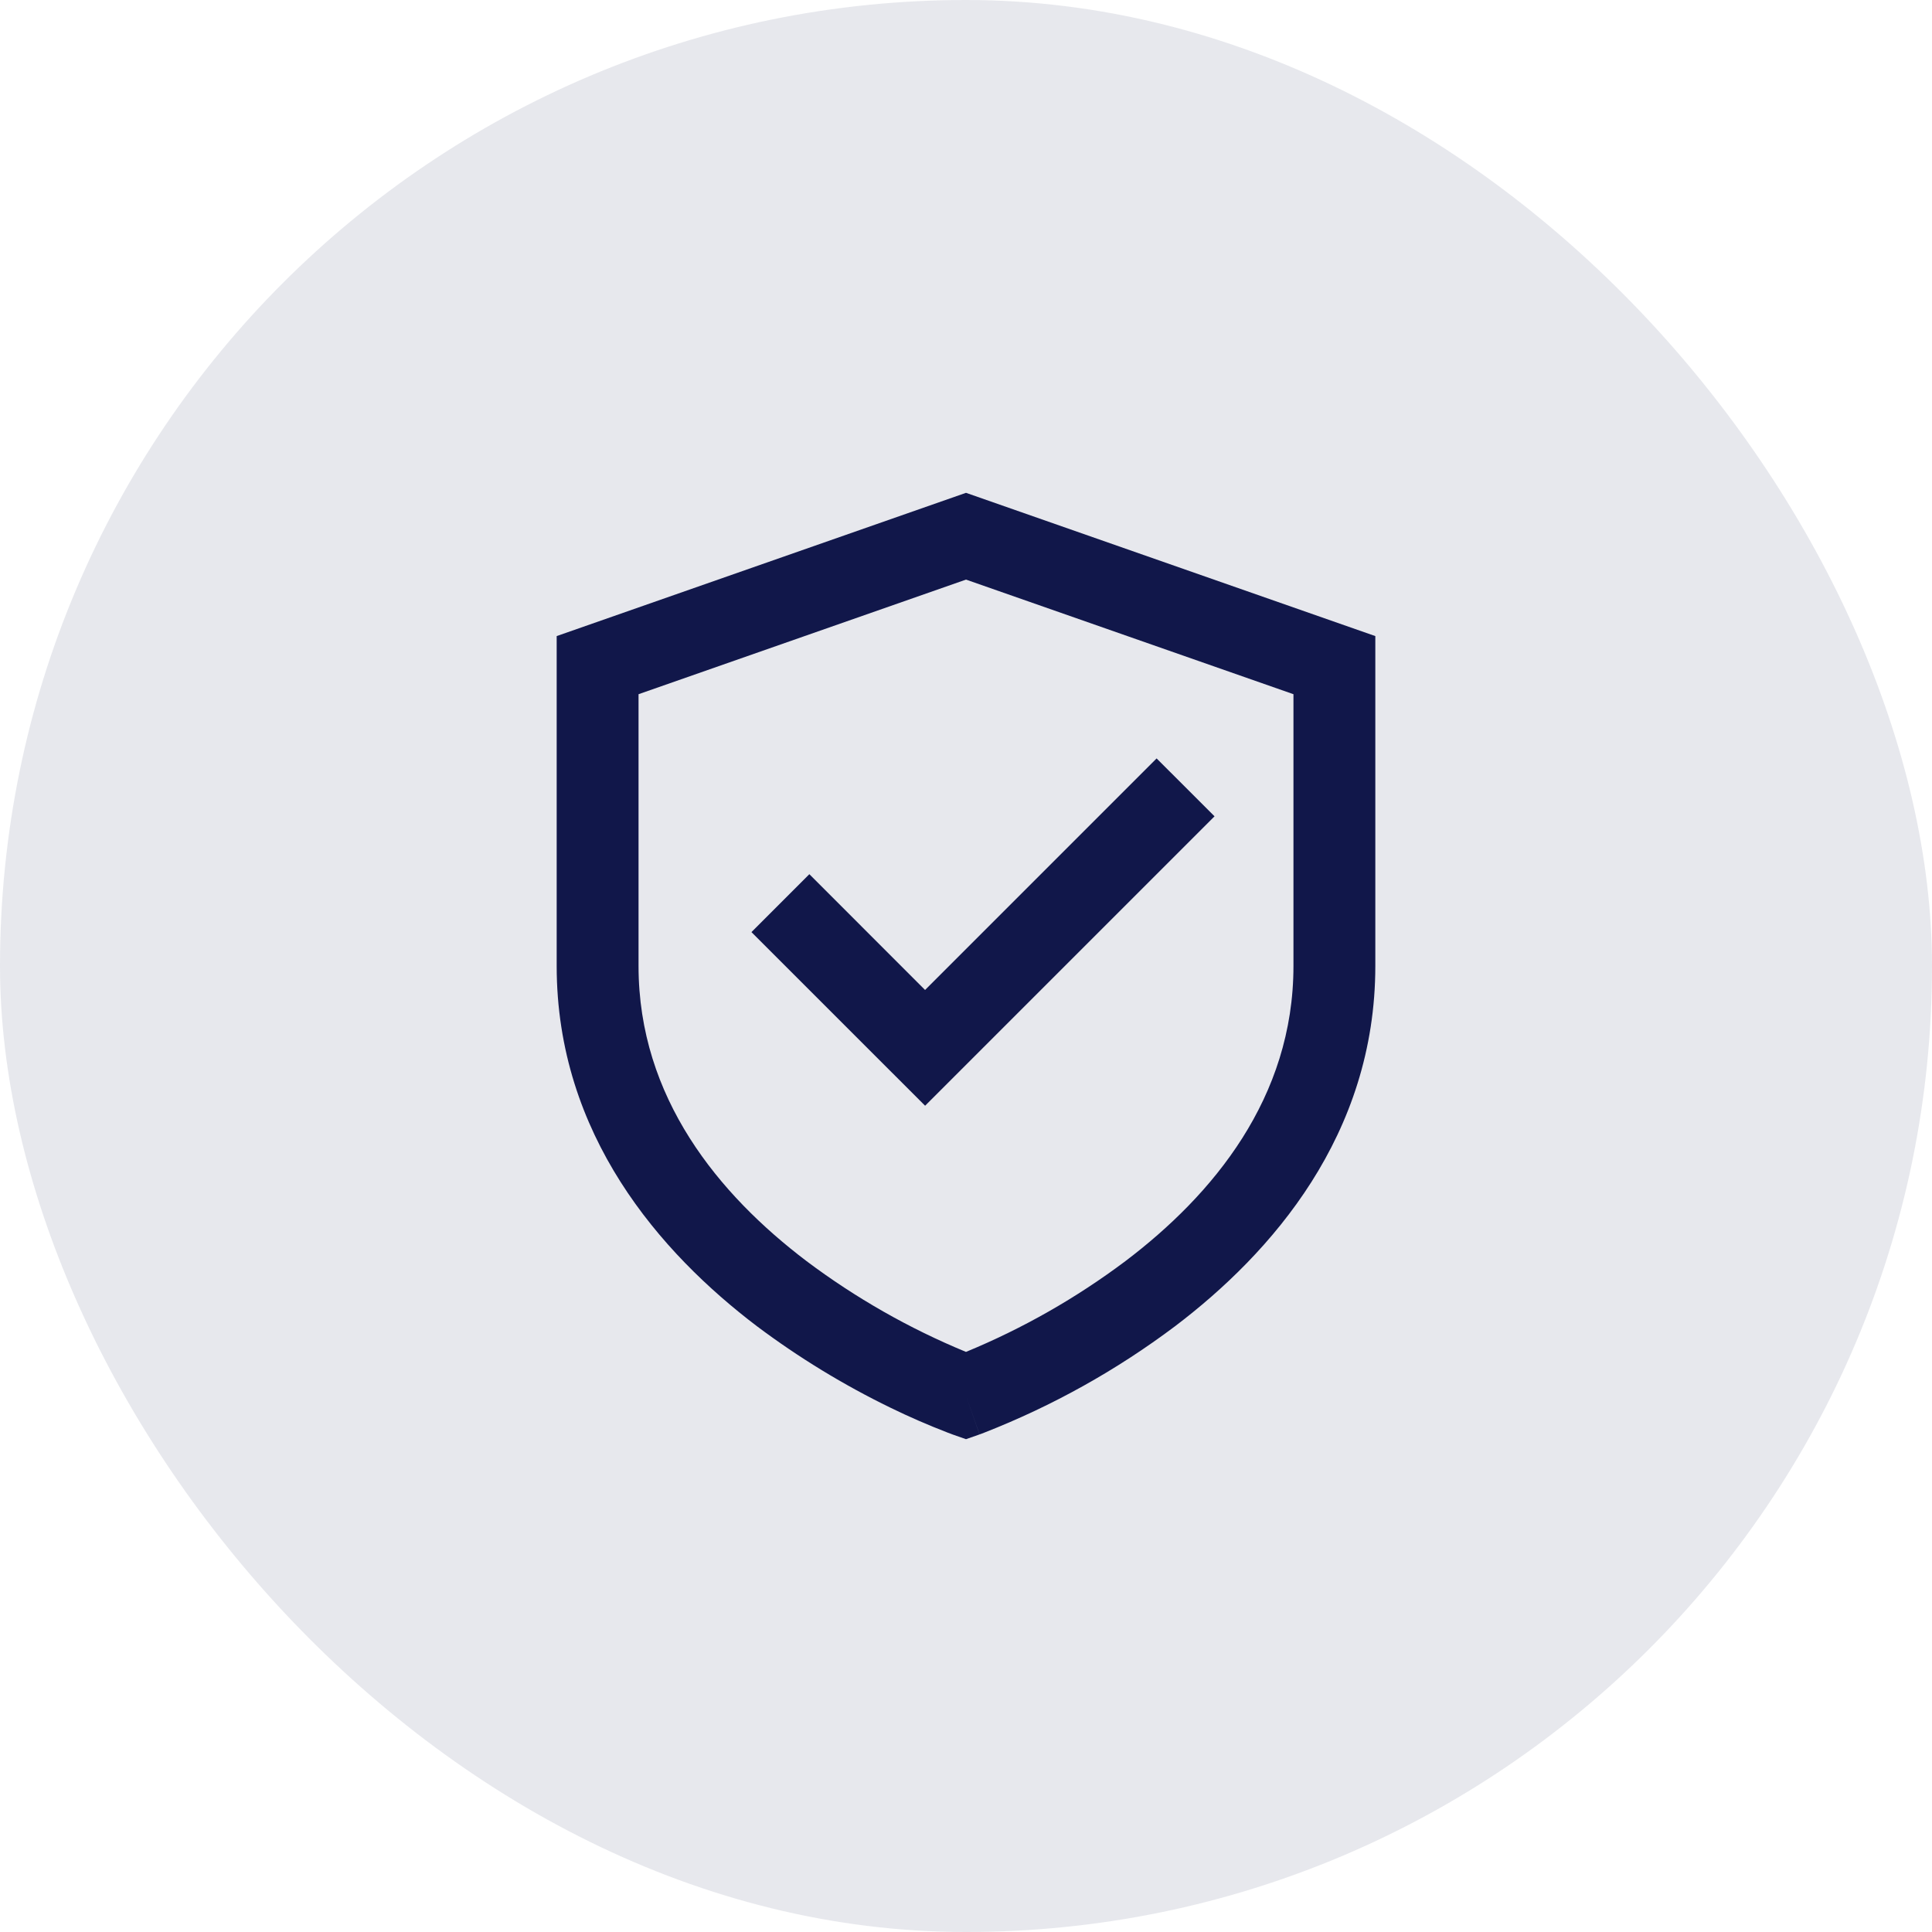
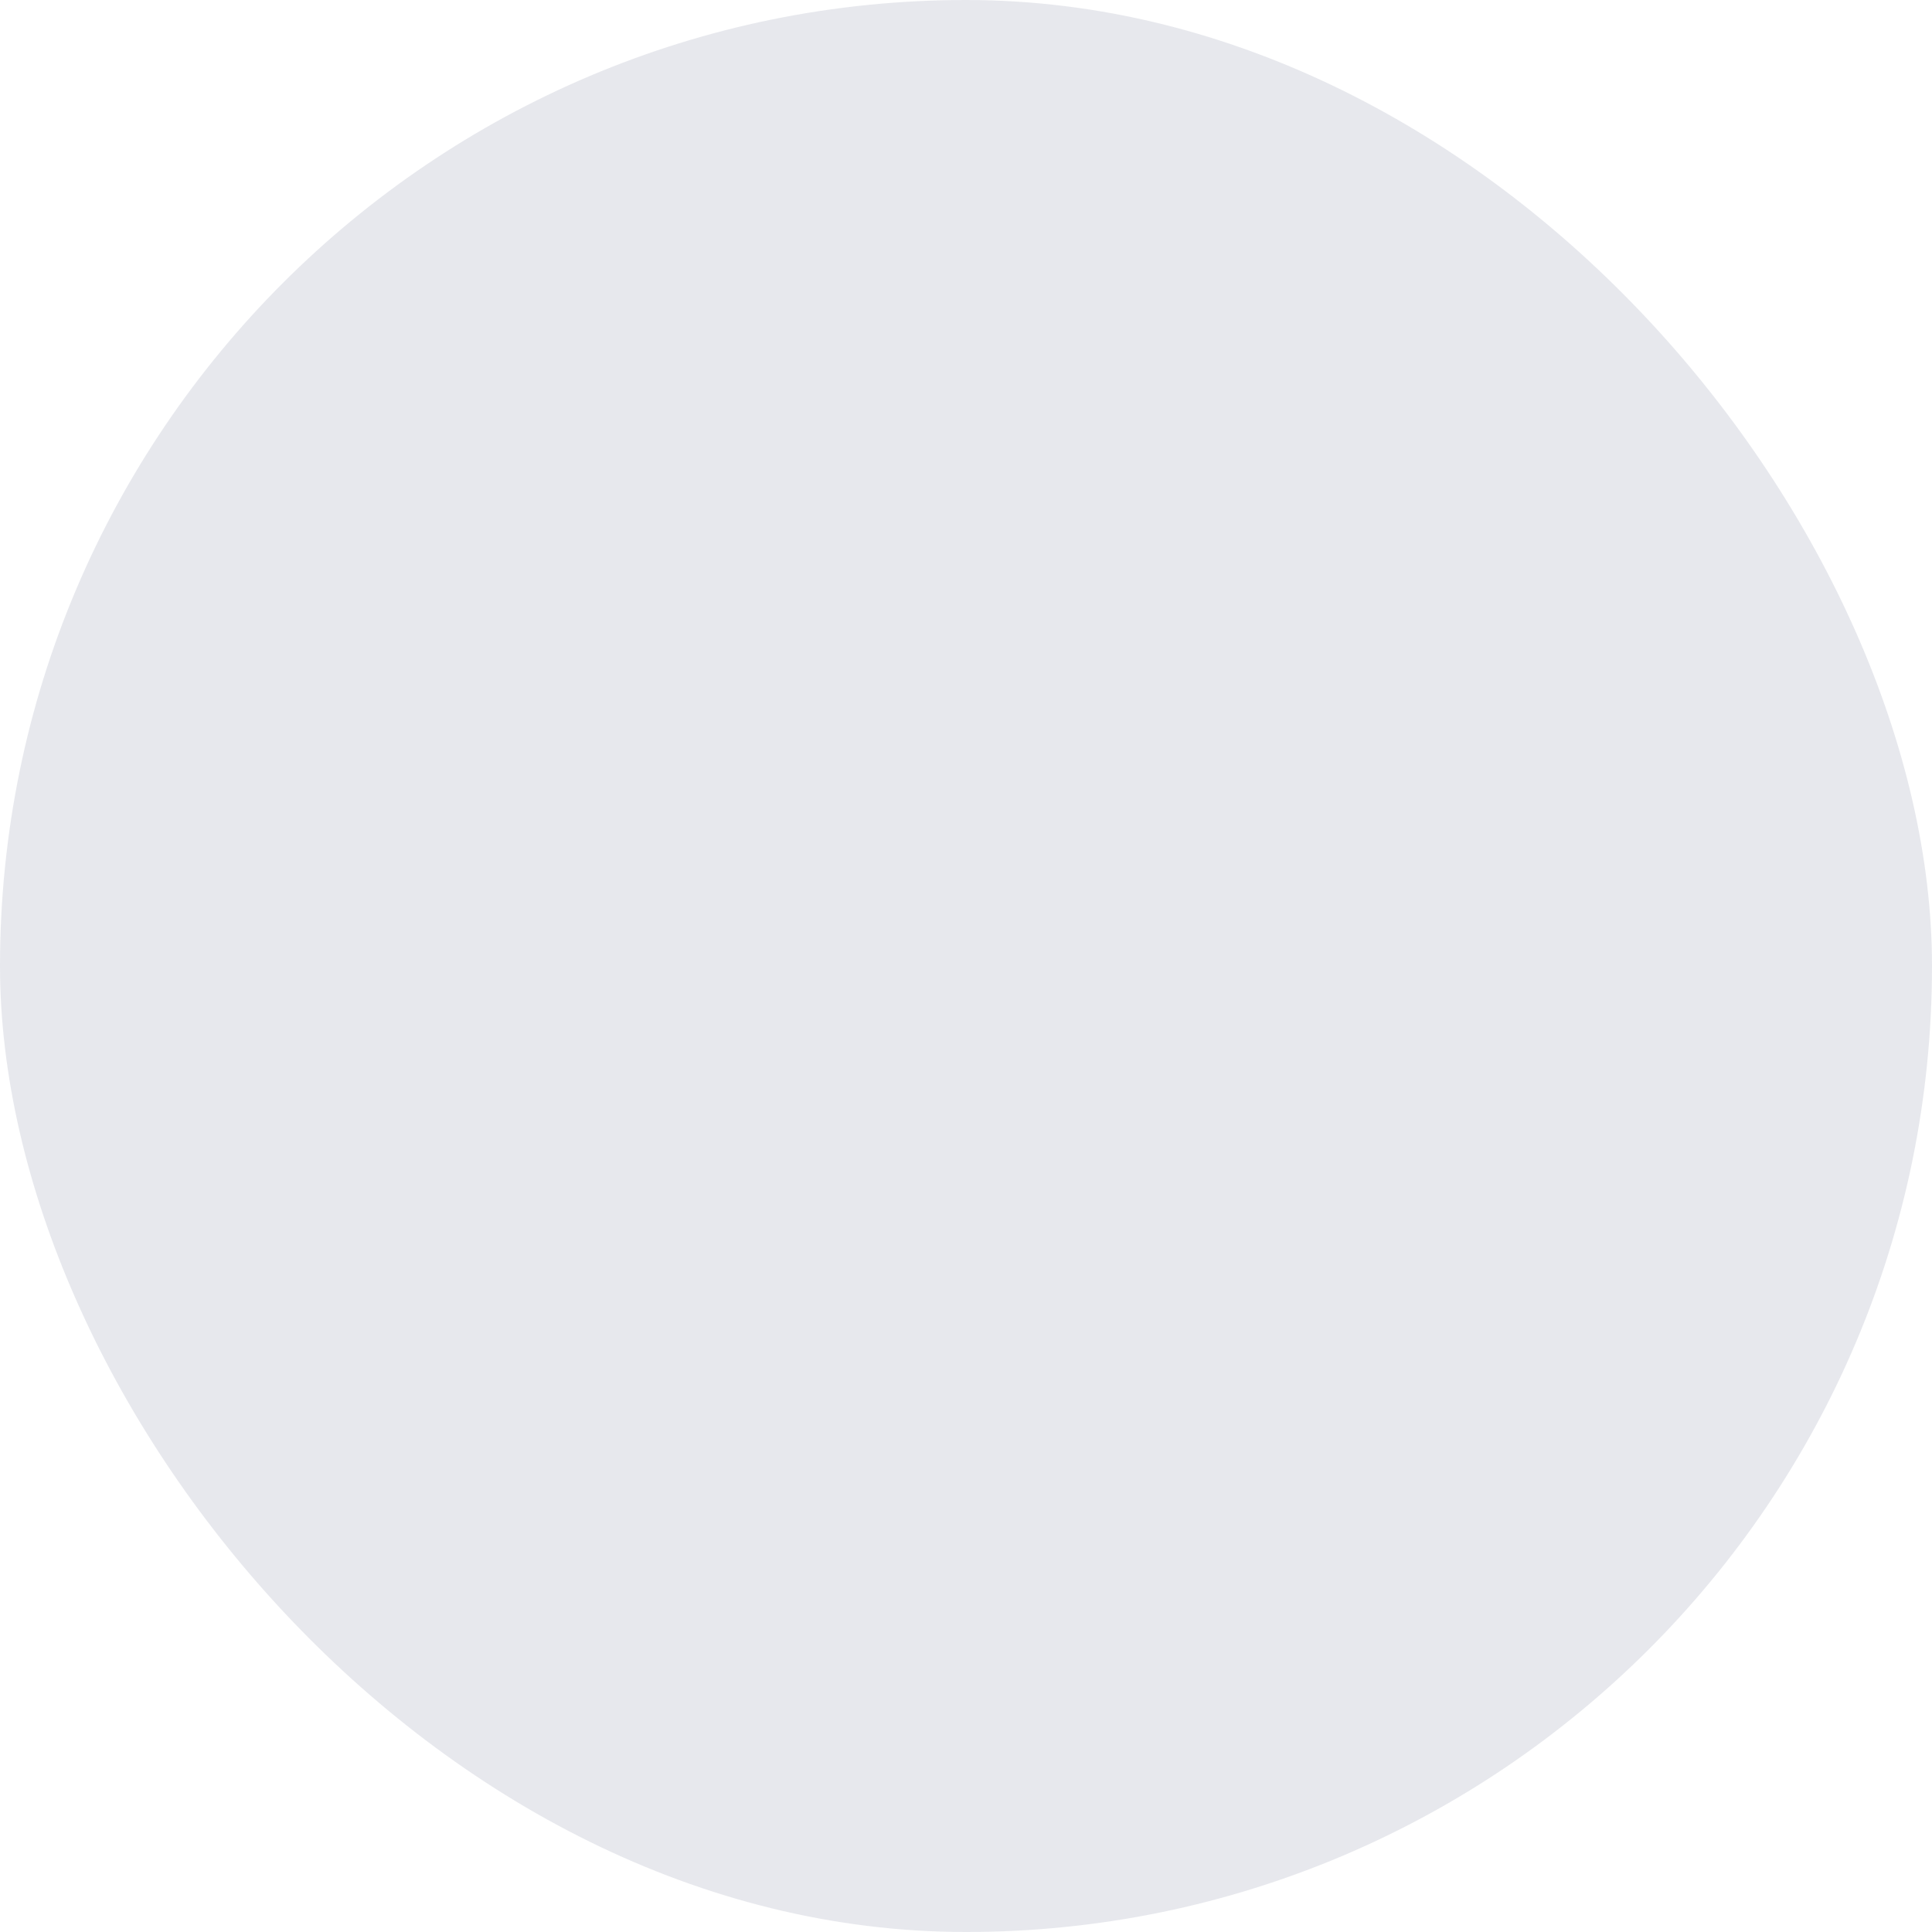
<svg xmlns="http://www.w3.org/2000/svg" width="59" height="59" viewBox="0 0 59 59" fill="none">
  <rect width="59" height="59" rx="29.5" fill="#11174A" fill-opacity="0.1" />
-   <path d="M29.5 15.05L42 19.425V29.5C42 34.659 38.834 38.265 35.88 40.504C34.098 41.843 32.143 42.934 30.067 43.747L29.959 43.789L29.927 43.8L29.919 43.802L29.915 43.804C29.914 43.804 29.913 43.804 29.5 42.625L29.086 43.805L29.081 43.802L29.073 43.8L29.041 43.787L28.933 43.747C28.343 43.519 27.763 43.267 27.195 42.99C25.761 42.293 24.396 41.46 23.12 40.504C20.168 38.265 17 34.659 17 29.5V19.425L29.5 15.05ZM29.5 42.625L29.086 43.805L29.5 43.95L29.914 43.805L29.5 42.625ZM29.5 41.285L29.511 41.28C31.241 40.565 32.873 39.635 34.37 38.511C37.042 36.487 39.5 33.529 39.5 29.5V21.2L29.5 17.7L19.5 21.2V29.5C19.5 33.529 21.957 36.485 24.63 38.512C26.13 39.638 27.766 40.57 29.5 41.285ZM37.09 24.929L28.251 33.767L22.948 28.465L24.716 26.696L28.25 30.232L35.321 23.161L37.09 24.929Z" fill="#11174A" />
</svg>